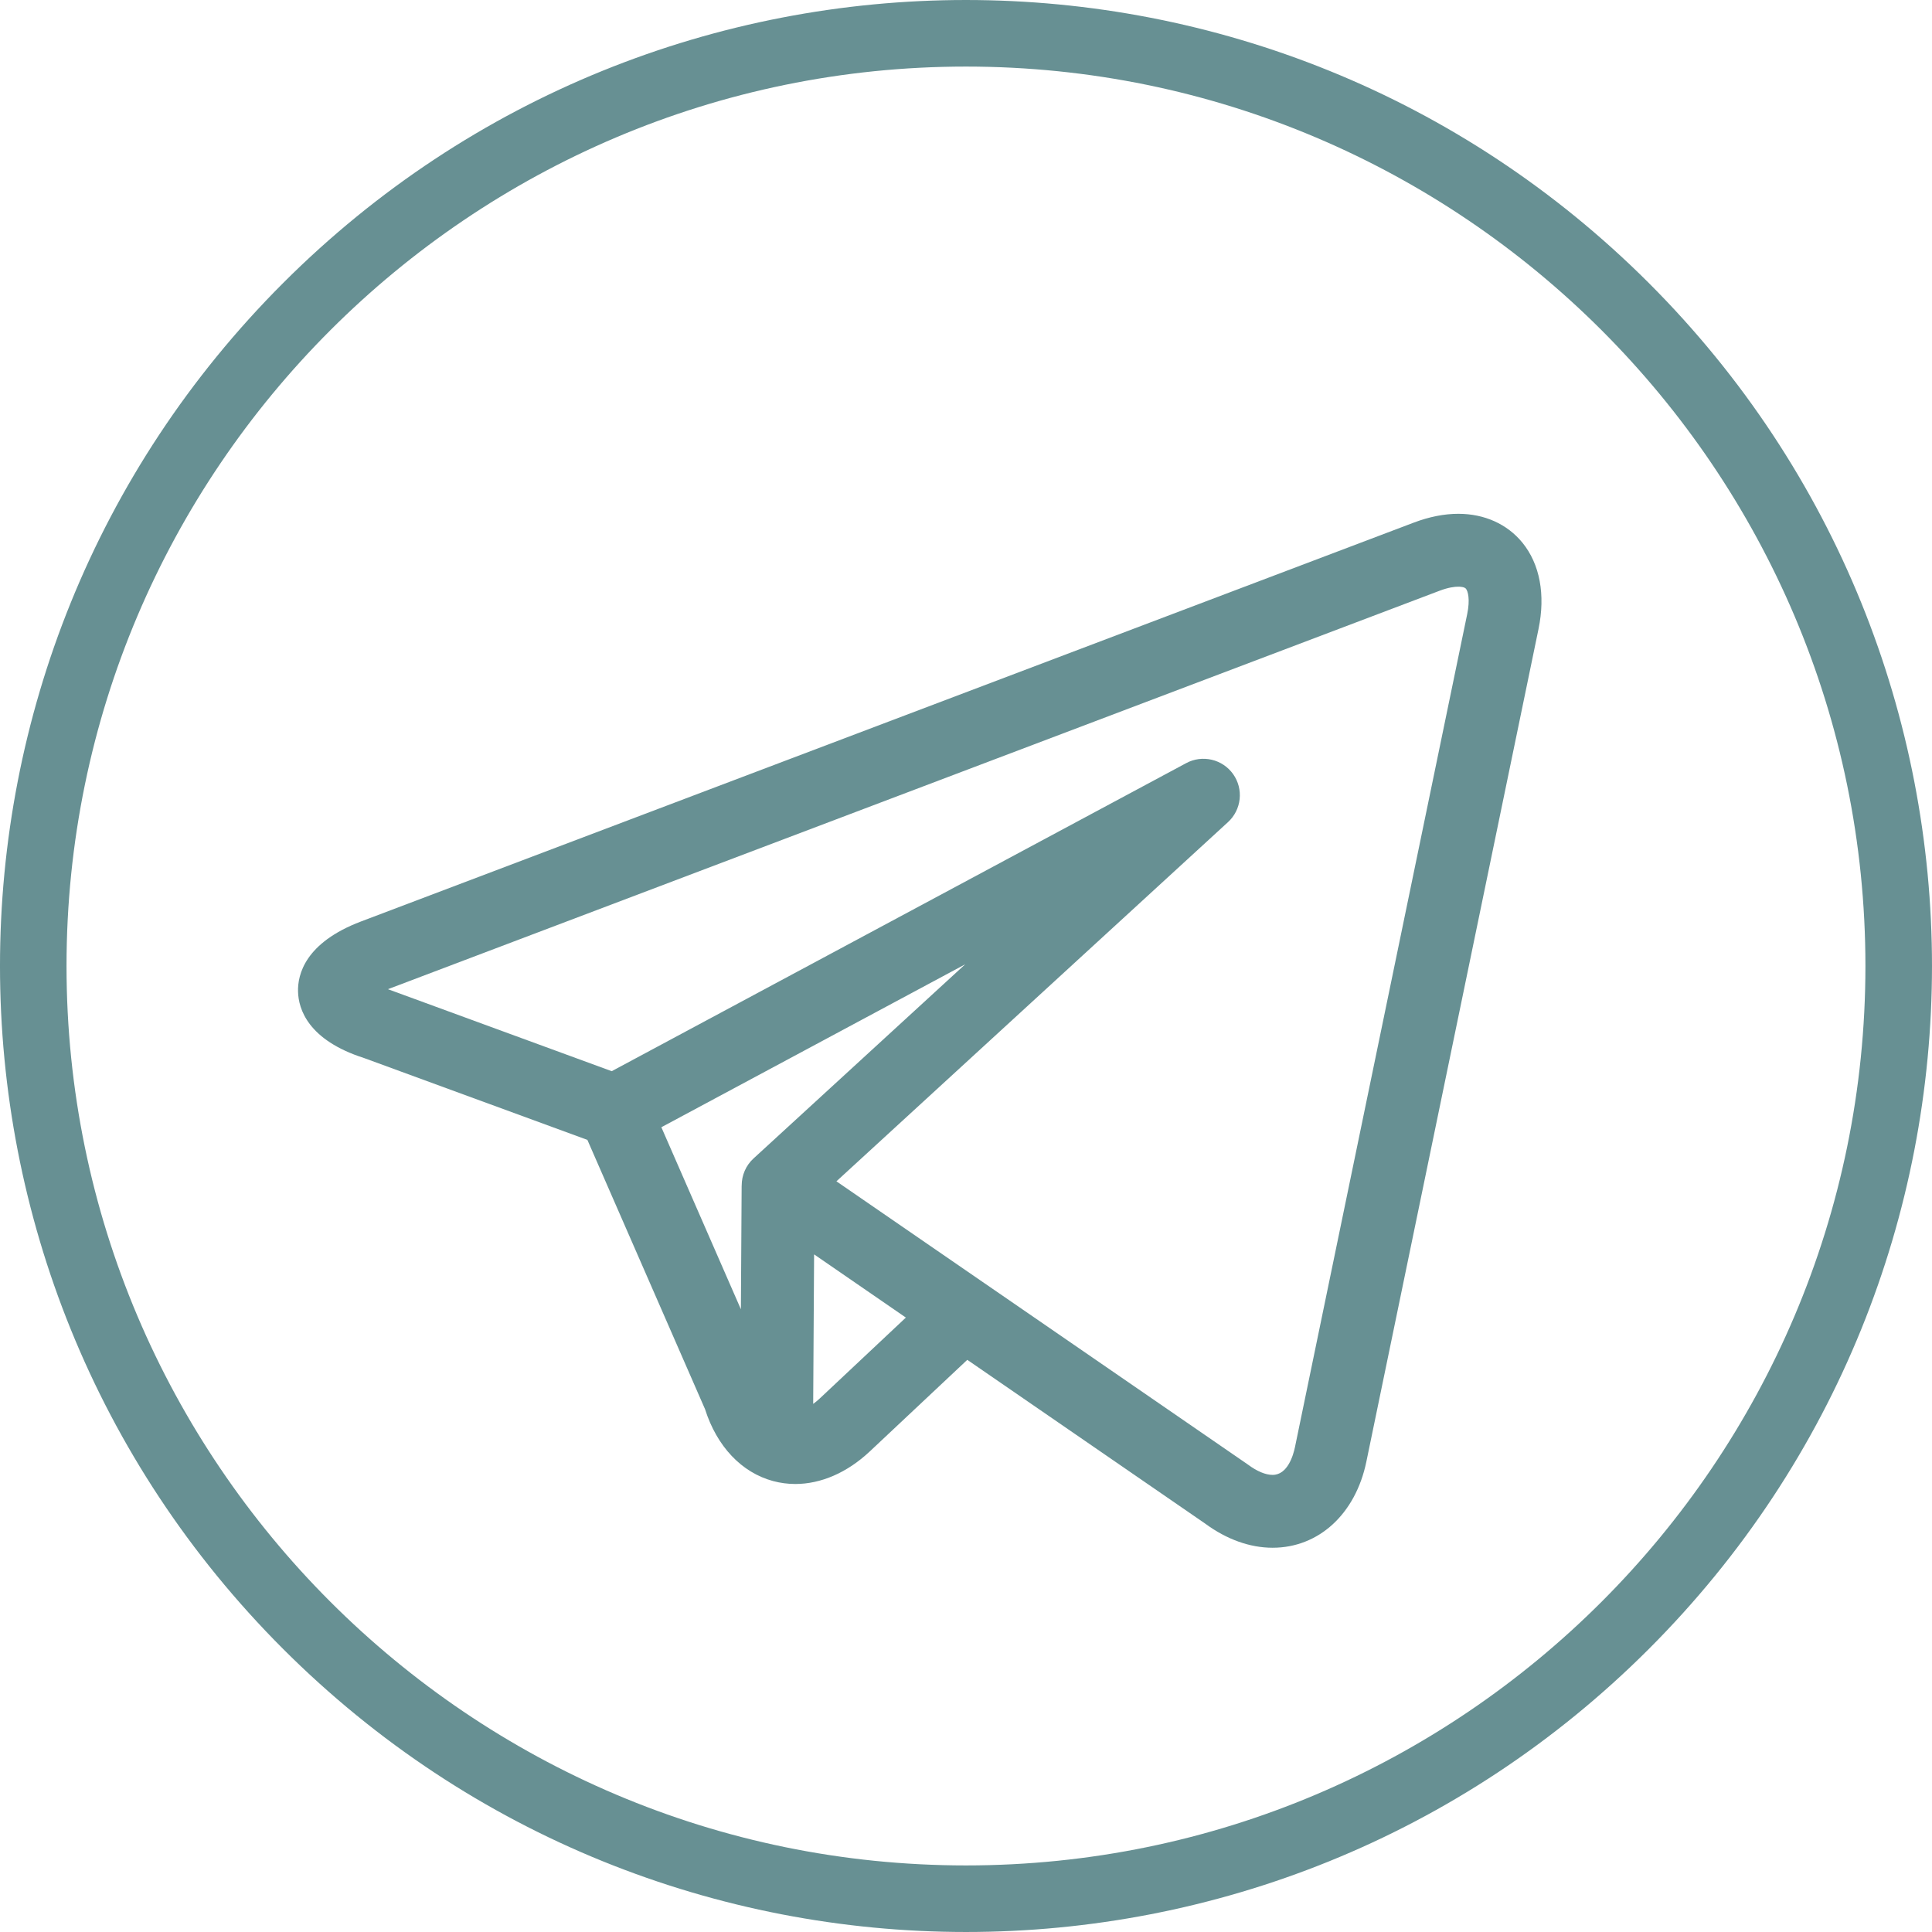
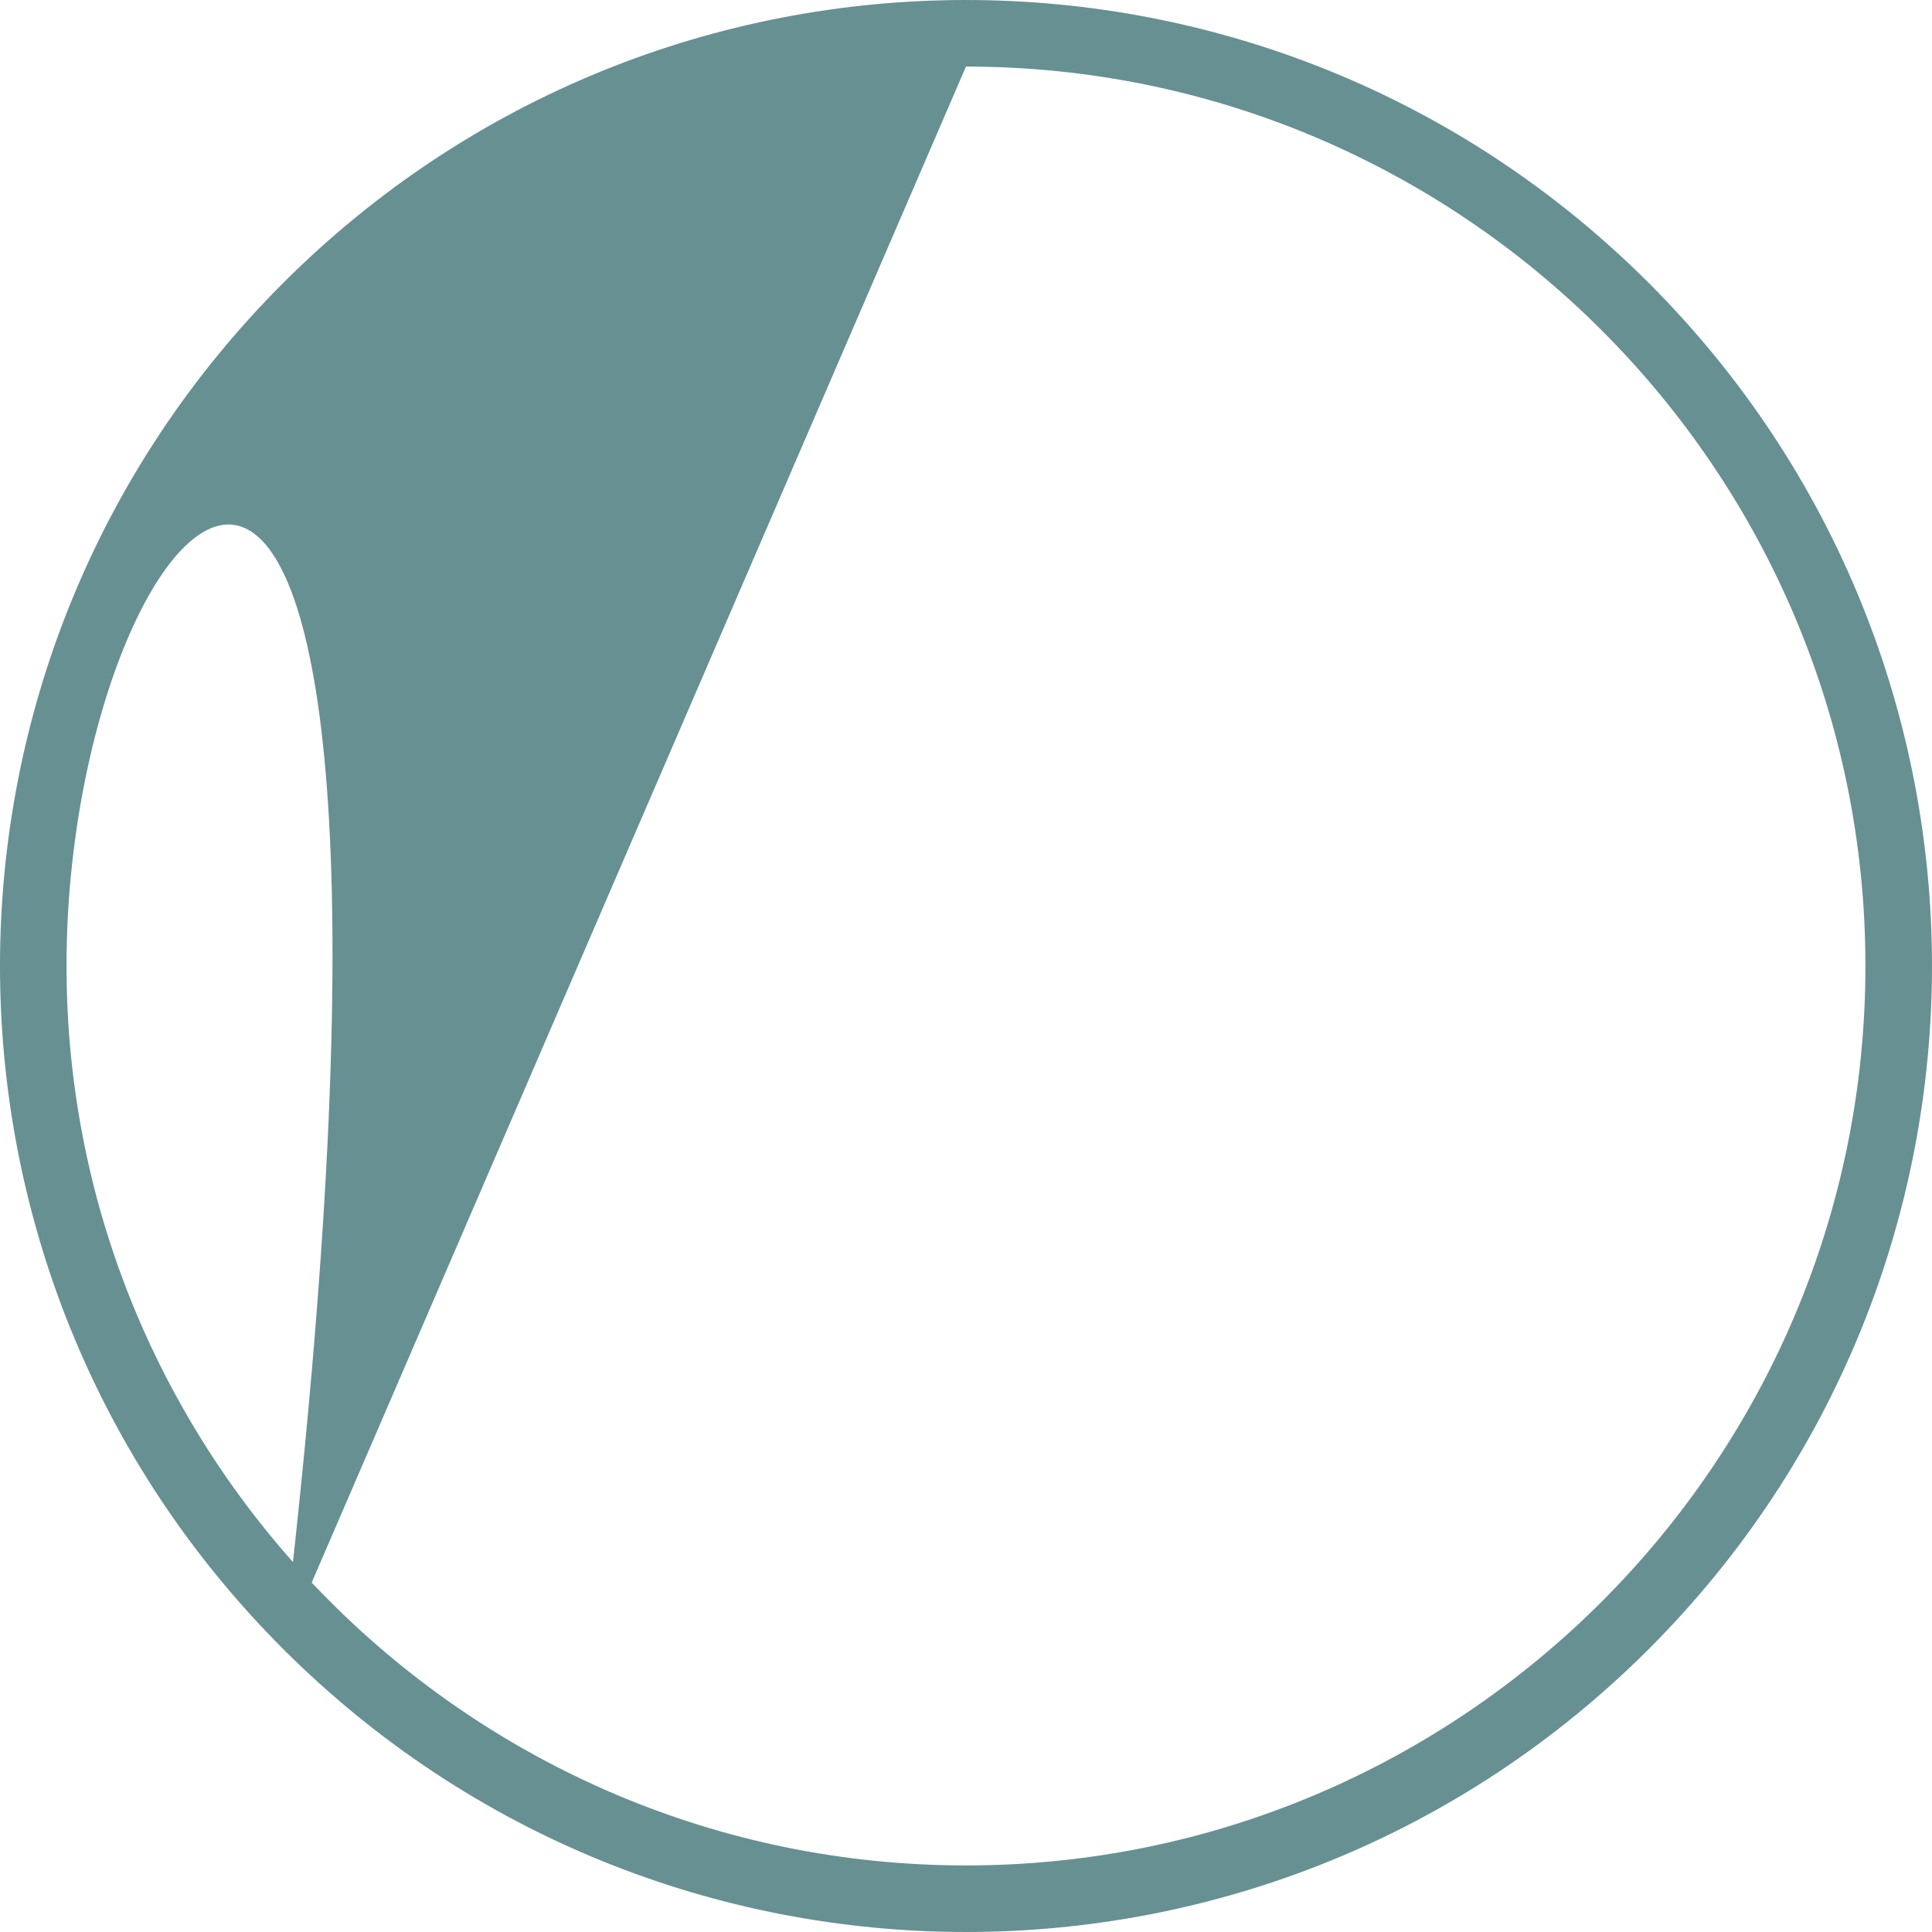
<svg xmlns="http://www.w3.org/2000/svg" width="72" height="72" viewBox="0 0 72 72" fill="none">
-   <path d="M56.737 20.225C56.171 19.531 55.322 19.148 54.346 19.148C53.82 19.148 53.262 19.259 52.688 19.476L13.455 34.34C11.369 35.131 11.088 36.321 11.107 36.96C11.125 37.596 11.47 38.759 13.57 39.431L21.89 42.48L26.275 52.517C26.716 53.905 27.637 54.879 28.812 55.195C29.082 55.267 29.36 55.304 29.639 55.304C30.593 55.304 31.571 54.883 32.415 54.09L36.048 50.677L44.912 56.779C45.711 57.368 46.579 57.68 47.426 57.68C49.146 57.68 50.517 56.421 50.92 54.474L57.336 23.441C57.6 22.166 57.387 21.024 56.737 20.225ZM24.647 42.009L35.97 35.937L28.079 43.175C27.941 43.302 27.83 43.457 27.755 43.629C27.68 43.801 27.641 43.986 27.641 44.174C27.64 44.188 27.639 44.202 27.639 44.216L27.611 48.793L24.647 42.009ZM30.556 52.111C30.477 52.186 30.393 52.255 30.305 52.319L30.339 46.747L33.759 49.102L30.556 52.111ZM54.677 22.891L48.261 53.924C48.196 54.237 47.985 54.965 47.426 54.965C47.165 54.965 46.842 54.83 46.515 54.586C46.501 54.576 46.487 54.566 46.472 54.556L36.7 47.829L36.696 47.827L31.171 44.024L45.766 30.636C46.01 30.412 46.163 30.107 46.198 29.778C46.233 29.45 46.147 29.119 45.955 28.849C45.764 28.58 45.481 28.389 45.159 28.314C44.837 28.238 44.498 28.282 44.207 28.439L22.797 39.92L14.476 36.871C14.47 36.869 14.464 36.867 14.458 36.864L53.65 22.015C53.981 21.89 54.211 21.864 54.346 21.864C54.413 21.864 54.575 21.871 54.631 21.94C54.703 22.028 54.794 22.328 54.677 22.891Z" fill="#679093" />
-   <path d="M10.549 61.45C-3.516 47.384 -3.517 24.617 10.549 10.55C24.615 -3.517 47.382 -3.516 61.45 10.55C75.517 24.616 75.516 47.383 61.45 61.45C47.384 75.517 24.616 75.516 10.549 61.45ZM35.999 2.481C17.517 2.481 2.479 17.518 2.479 36C2.479 54.482 17.517 69.519 35.999 69.519C54.482 69.519 69.519 54.482 69.519 36C69.519 17.518 54.482 2.481 35.999 2.481Z" fill="#679093" />
+   <path d="M10.549 61.45C-3.516 47.384 -3.517 24.617 10.549 10.55C24.615 -3.517 47.382 -3.516 61.45 10.55C75.517 24.616 75.516 47.383 61.45 61.45C47.384 75.517 24.616 75.516 10.549 61.45ZC17.517 2.481 2.479 17.518 2.479 36C2.479 54.482 17.517 69.519 35.999 69.519C54.482 69.519 69.519 54.482 69.519 36C69.519 17.518 54.482 2.481 35.999 2.481Z" fill="#679093" />
</svg>